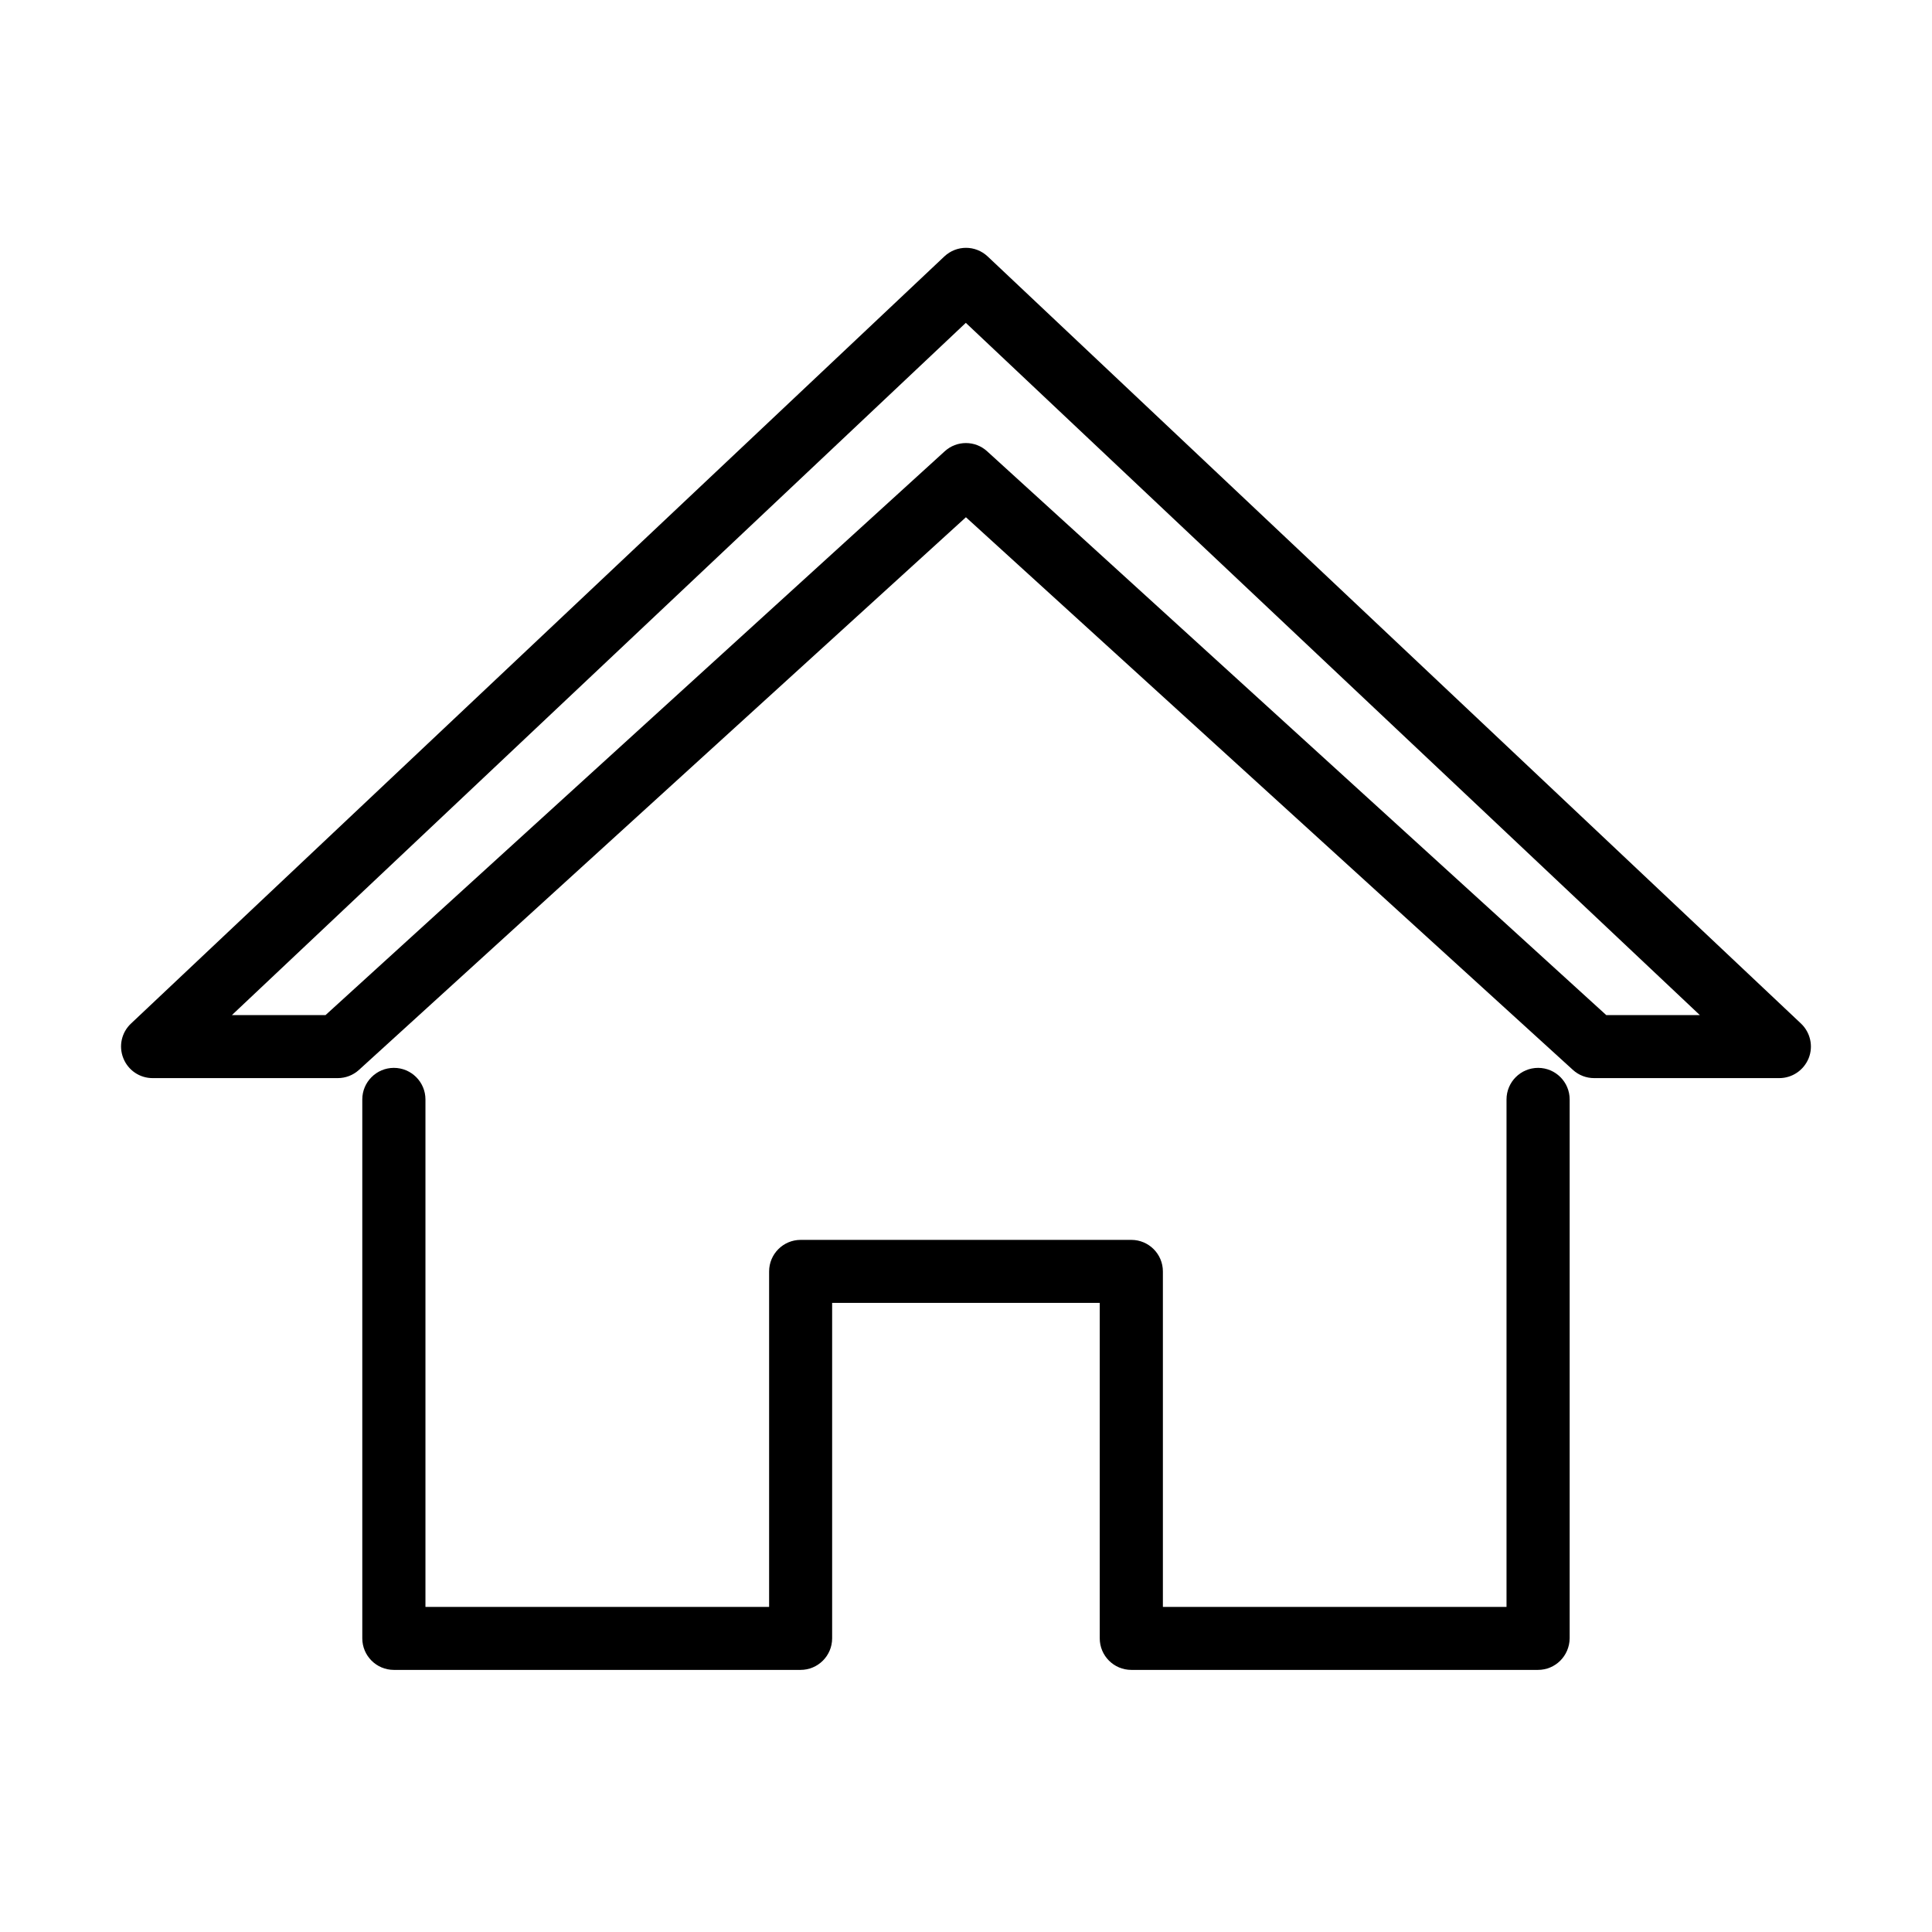
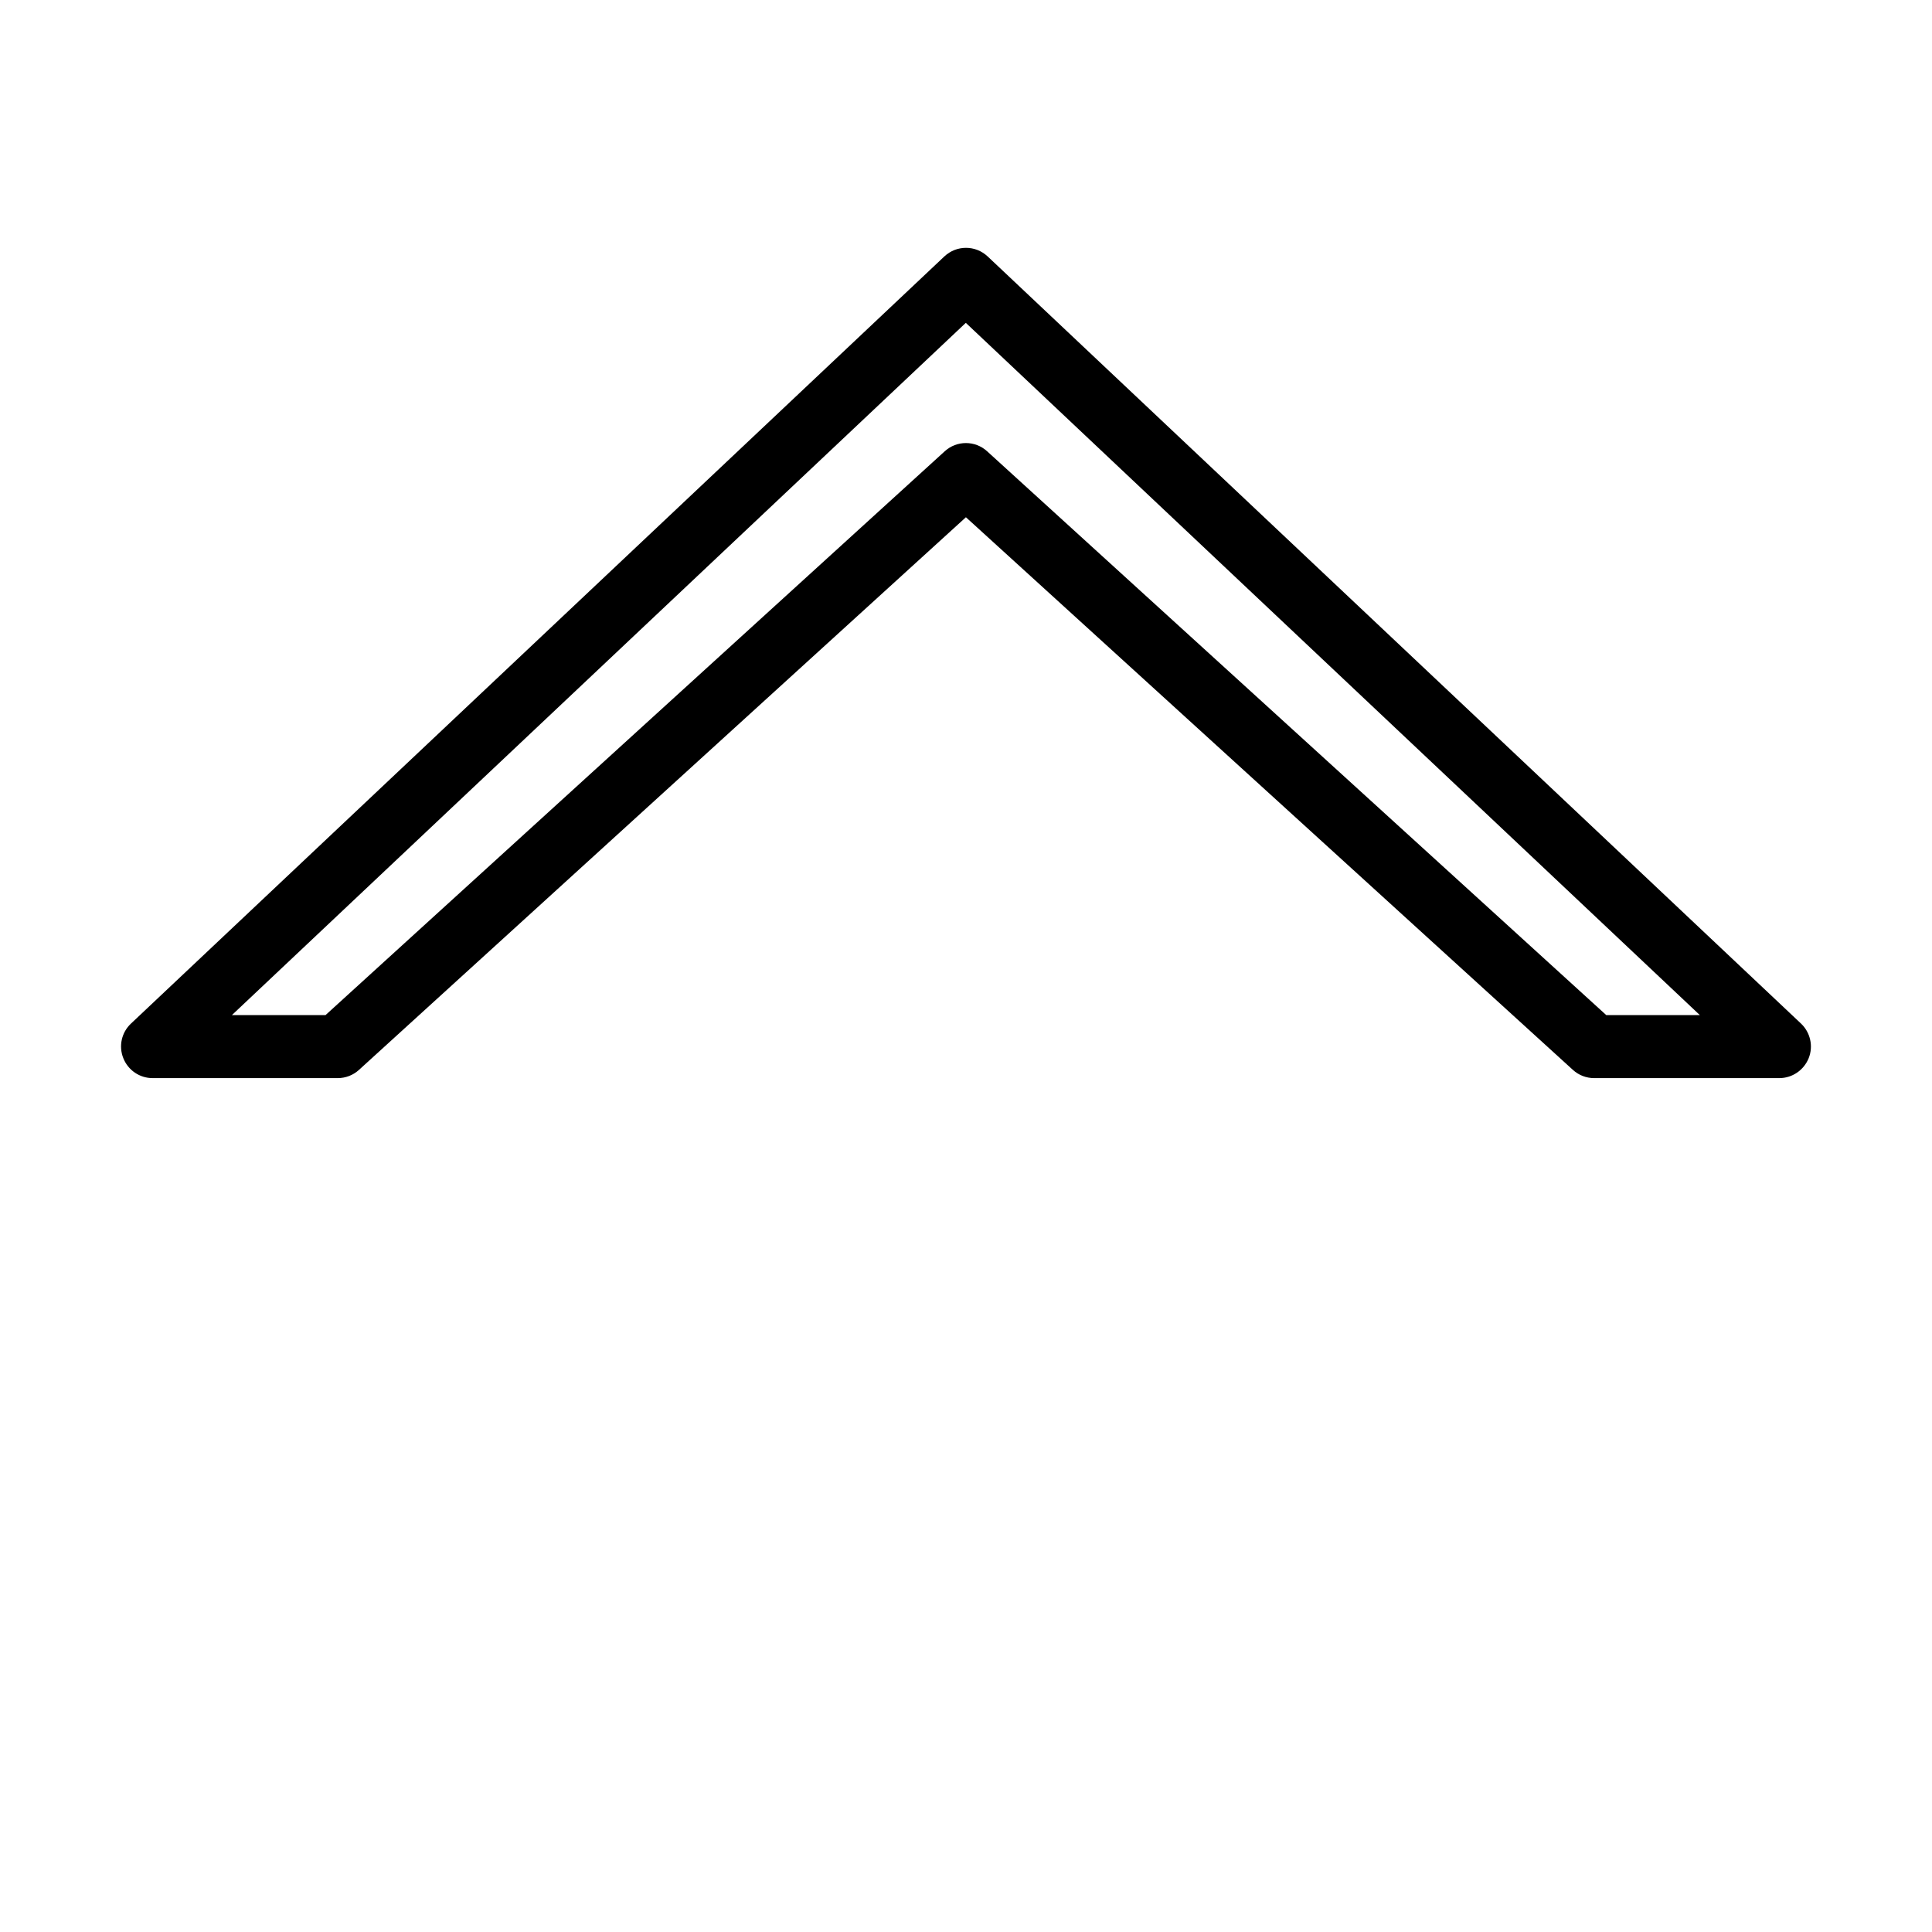
<svg xmlns="http://www.w3.org/2000/svg" fill="#000000" width="800px" height="800px" version="1.1" viewBox="144 144 512 512">
  <g>
    <path d="m615.53 429.71h-49.07c-2.074 0-4.082-0.77-5.621-2.176l-160.86-146.46-160.85 146.46c-1.543 1.406-3.547 2.176-5.625 2.176h-49.066c-3.414 0-6.492-2.074-7.762-5.289-1.273-3.18-0.469-6.828 2.043-9.172l215.54-203.29c3.246-3.043 8.234-3.043 11.48 0l215.54 203.29c2.477 2.344 3.316 5.992 2.043 9.172-1.305 3.215-4.379 5.289-7.793 5.289zm-45.859-16.703h24.801l-194.52-183.45-194.49 183.45h24.809l164.09-149.41c3.18-2.91 8.062-2.91 11.242 0z" />
-     <path d="m551.58 586.54h-107.77c-4.621 0-8.367-3.746-8.367-8.367v-88.895h-70.918v88.895c0 4.621-3.75 8.367-8.367 8.367h-107.78c-4.617 0-8.367-3.746-8.367-8.367v-142.81c0-4.617 3.75-8.367 8.367-8.367 4.621 0 8.371 3.75 8.371 8.367v134.48h91.074v-88.895c0-4.621 3.75-8.367 8.367-8.367h87.621c4.617 0 8.367 3.746 8.367 8.367v88.895h91.066v-134.48c0-4.617 3.75-8.367 8.367-8.367 4.621 0 8.367 3.75 8.367 8.367v142.81c-0.066 4.652-3.781 8.367-8.398 8.367z" />
  </g>
</svg>